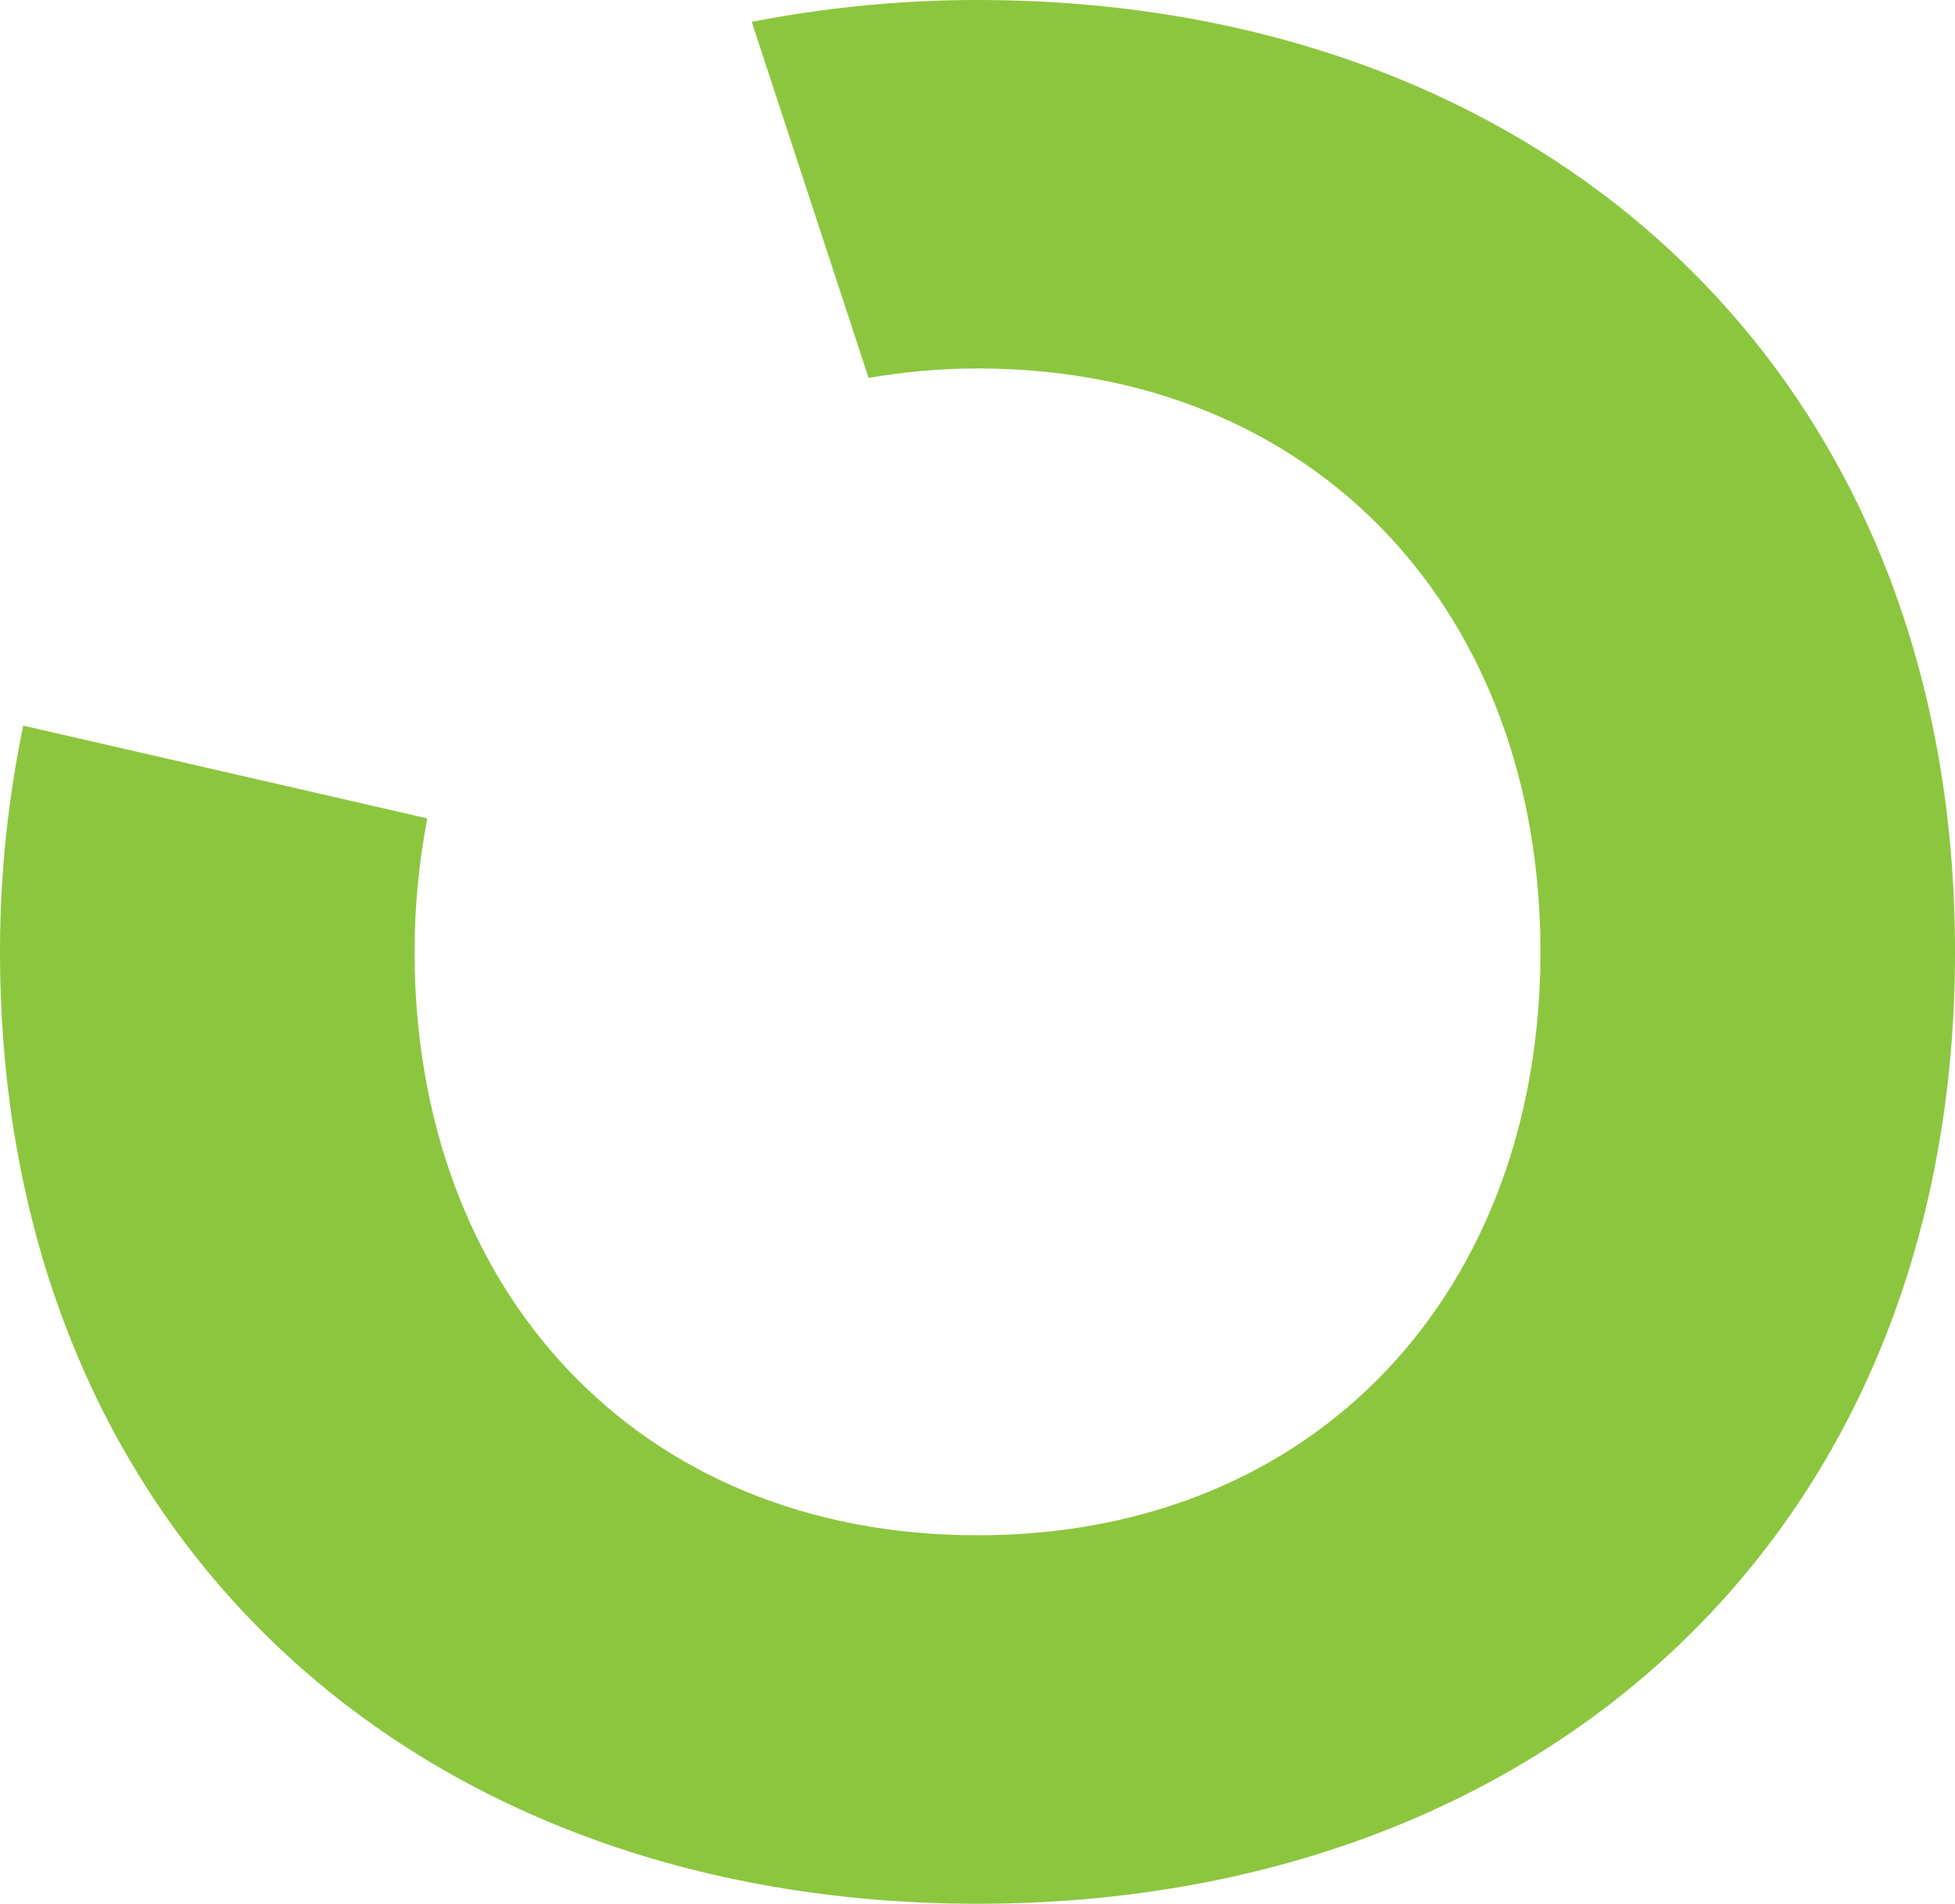
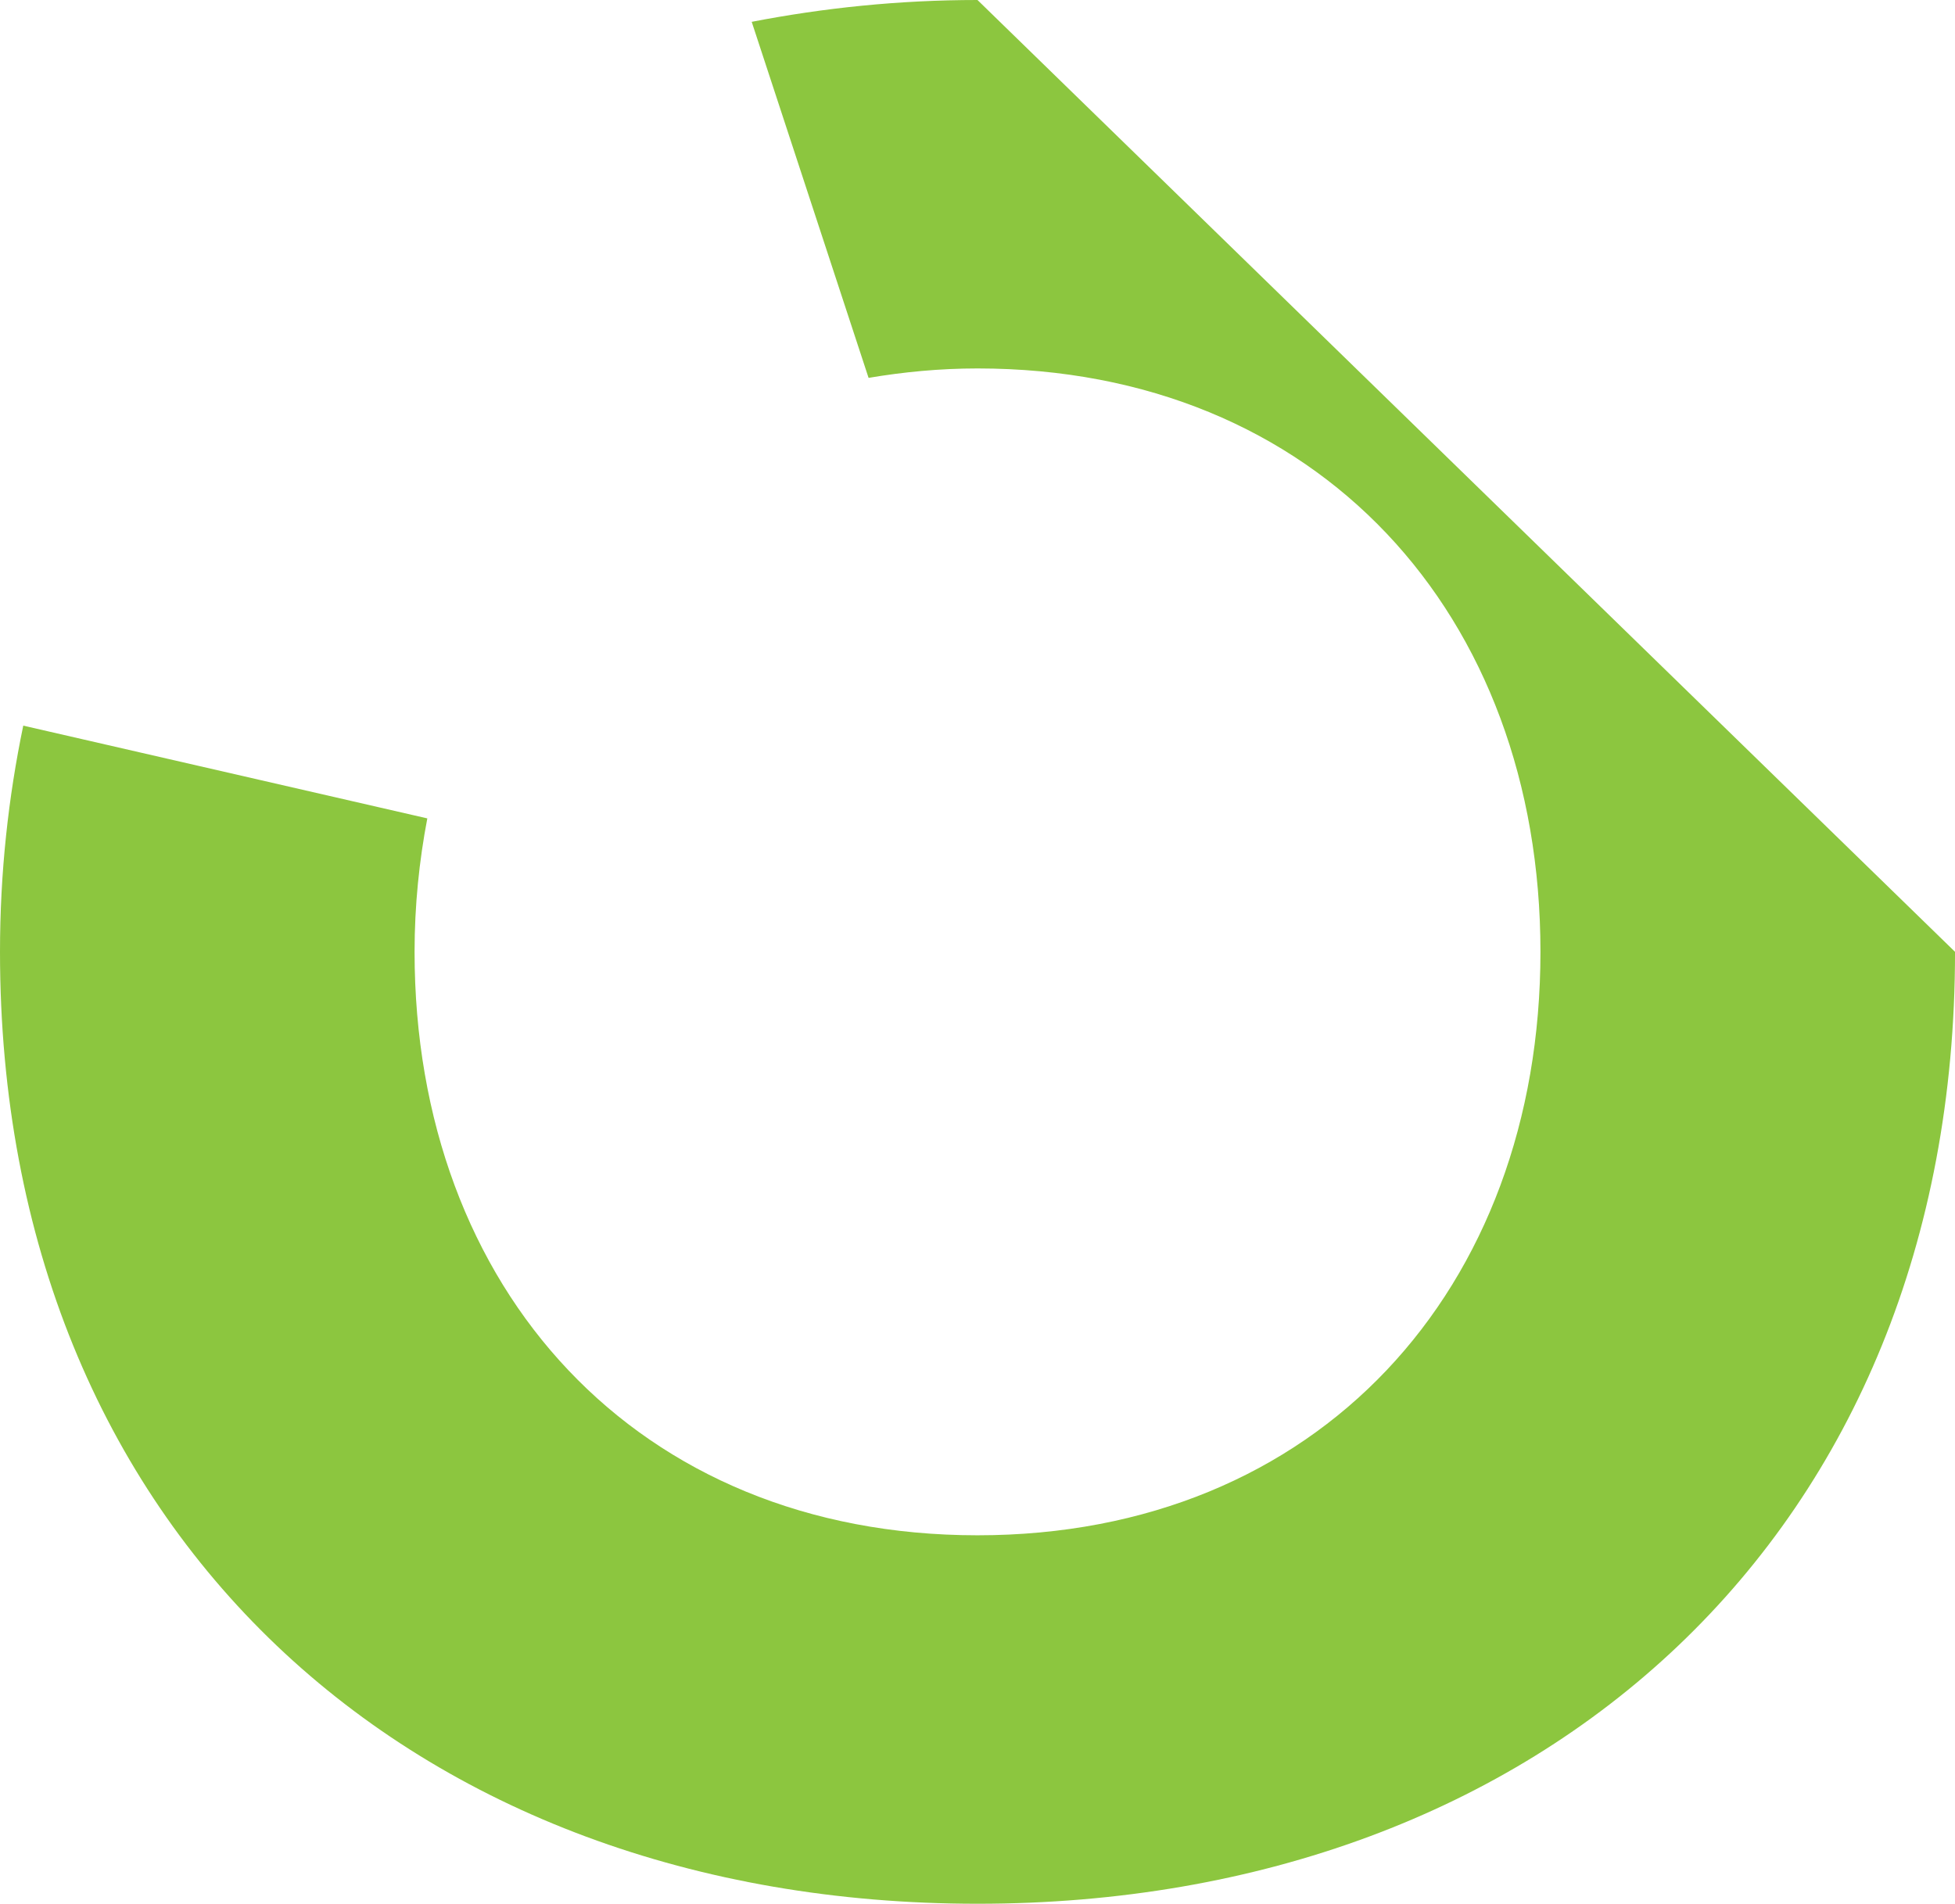
<svg xmlns="http://www.w3.org/2000/svg" id="a" viewBox="0 0 83.289 81.113">
  <defs>
    <style>.b{fill:#8cc63f;}</style>
  </defs>
-   <path class="b" d="M41.644,0c-3.348,0-6.553.337-9.619.93l4.979,15.17c1.486-.251,3.027-.402,4.64-.402,14.501,0,23.984,10.467,23.984,24.856s-9.483,24.86-23.984,24.86-23.982-10.467-23.982-24.86c0-1.978.197-3.874.543-5.685L.991,30.917c-.632,3.038-.991,6.247-.991,9.637,0,24.748,17.552,40.559,41.644,40.559s41.646-15.81,41.646-40.559S65.738,0,41.644,0Z" />
+   <path class="b" d="M41.644,0c-3.348,0-6.553.337-9.619.93l4.979,15.17c1.486-.251,3.027-.402,4.64-.402,14.501,0,23.984,10.467,23.984,24.856s-9.483,24.86-23.984,24.86-23.982-10.467-23.982-24.86c0-1.978.197-3.874.543-5.685L.991,30.917c-.632,3.038-.991,6.247-.991,9.637,0,24.748,17.552,40.559,41.644,40.559s41.646-15.81,41.646-40.559Z" />
</svg>